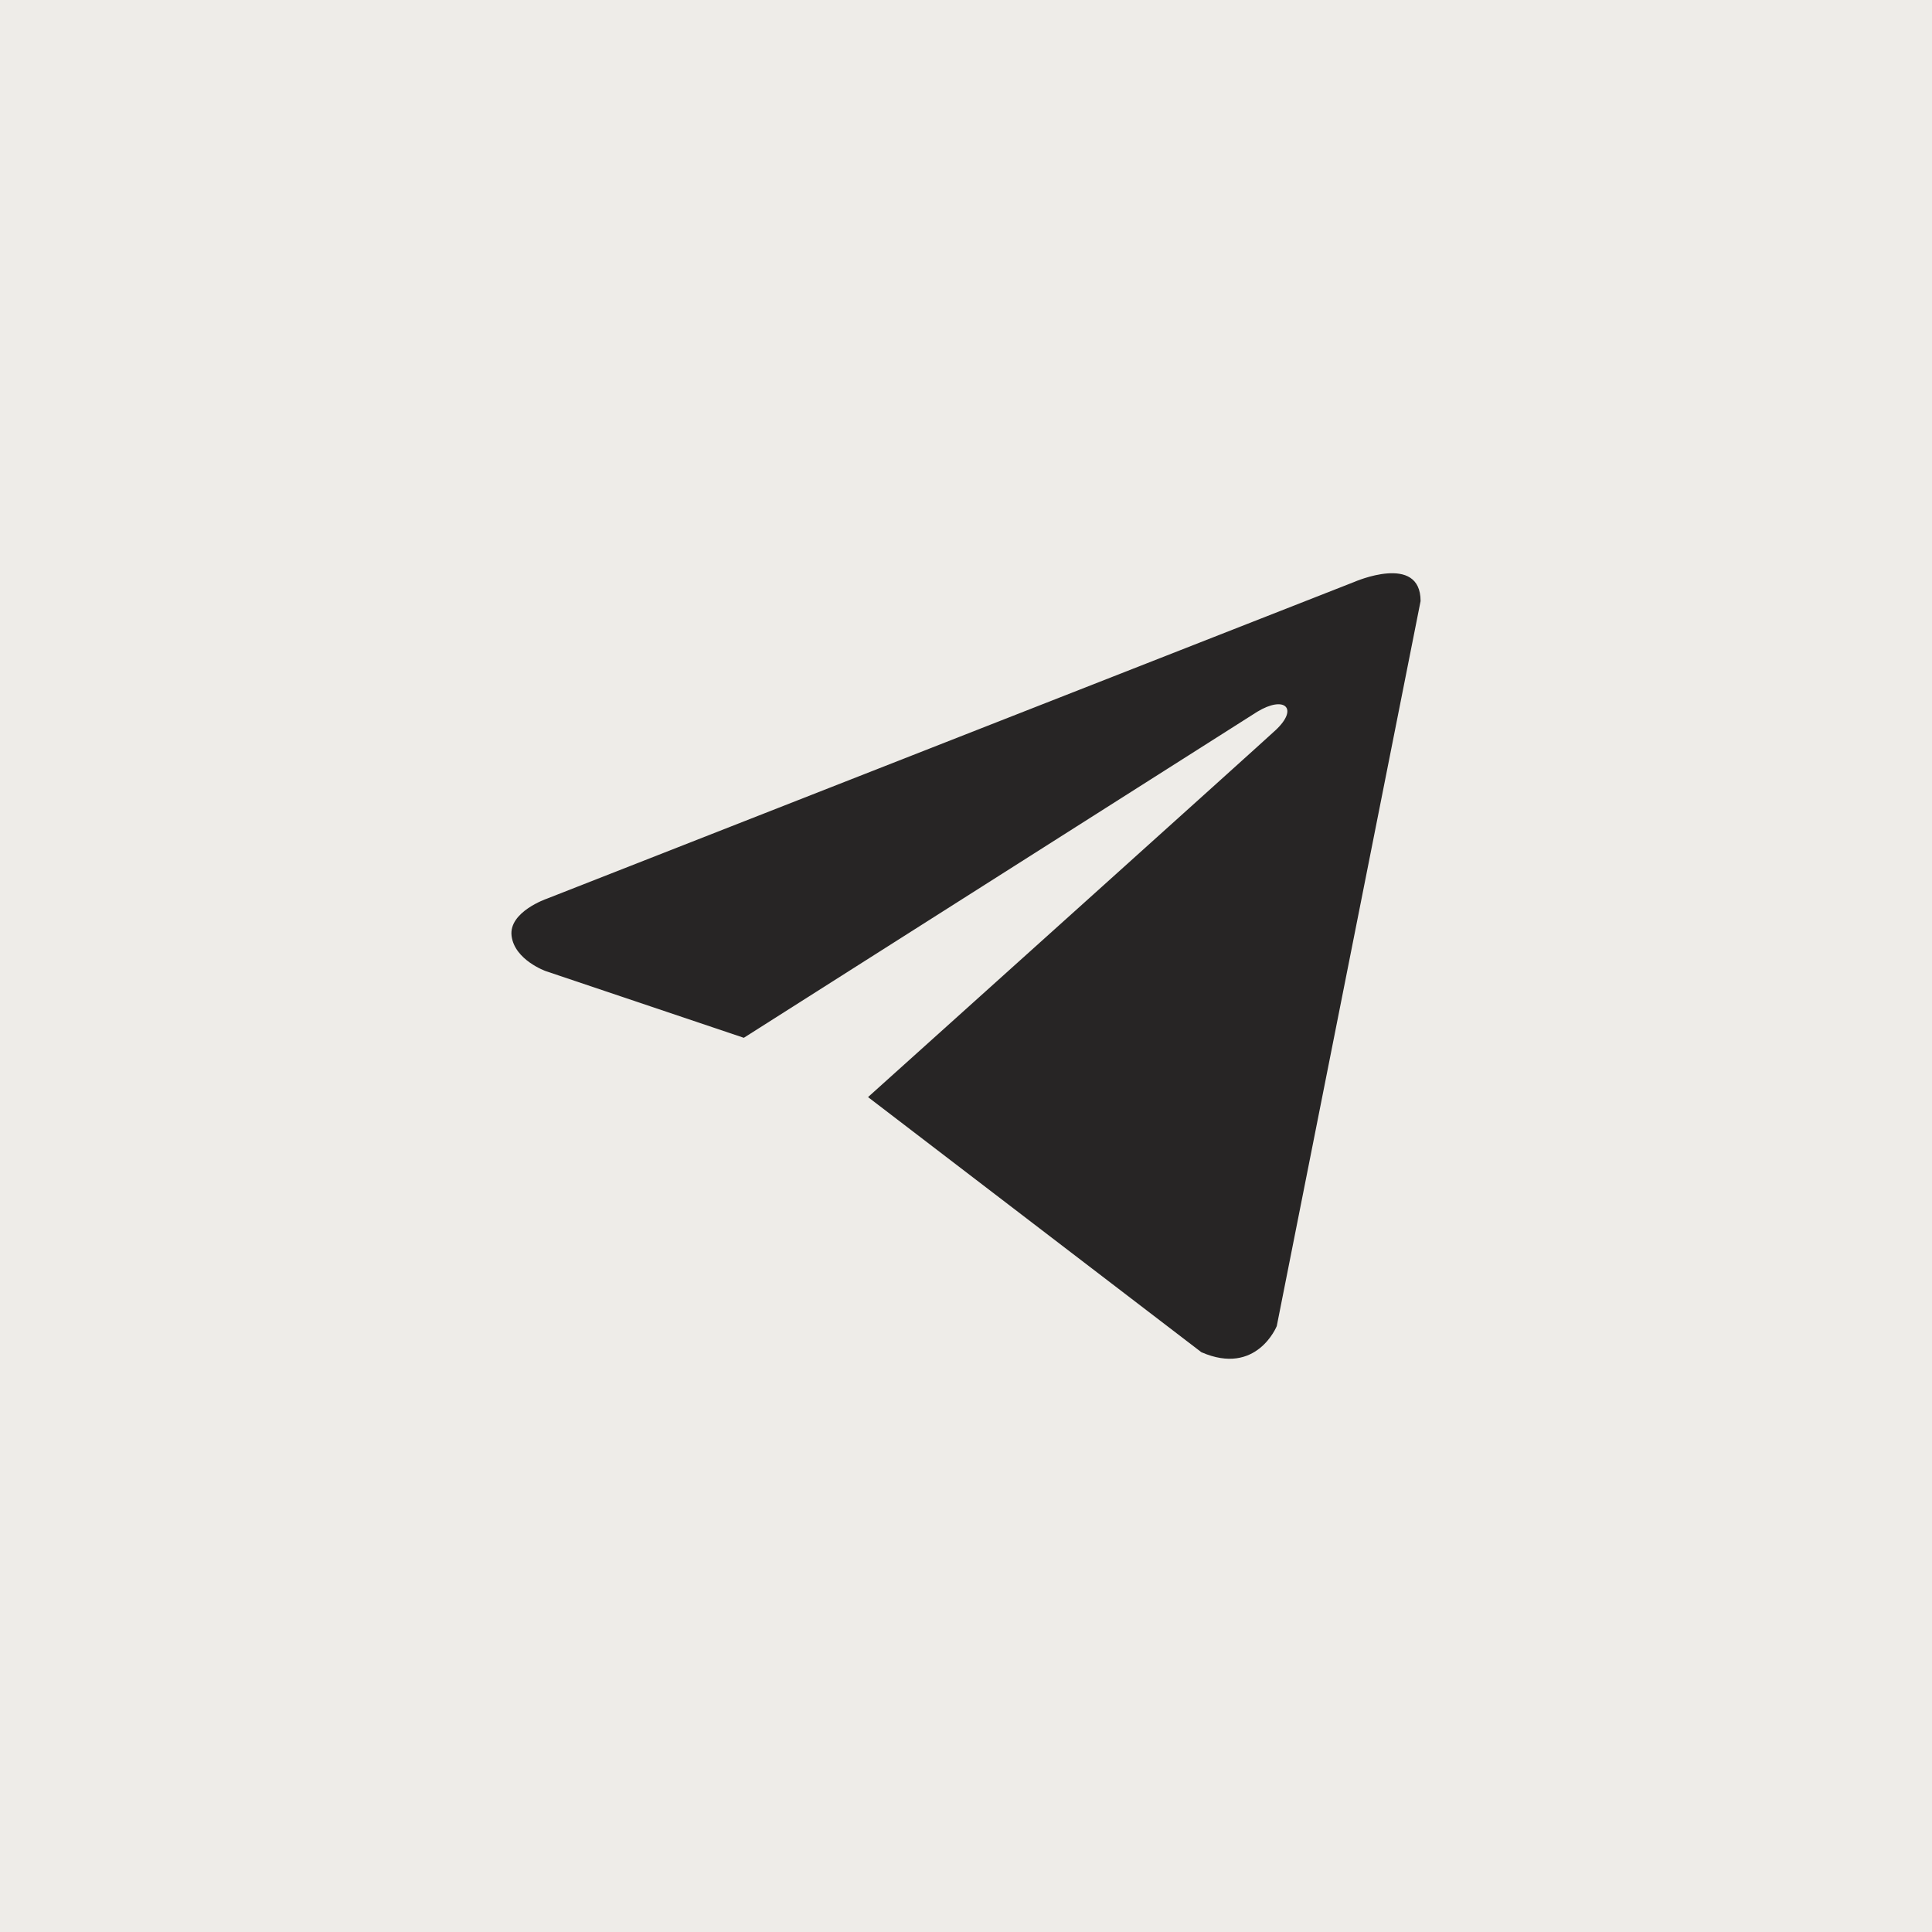
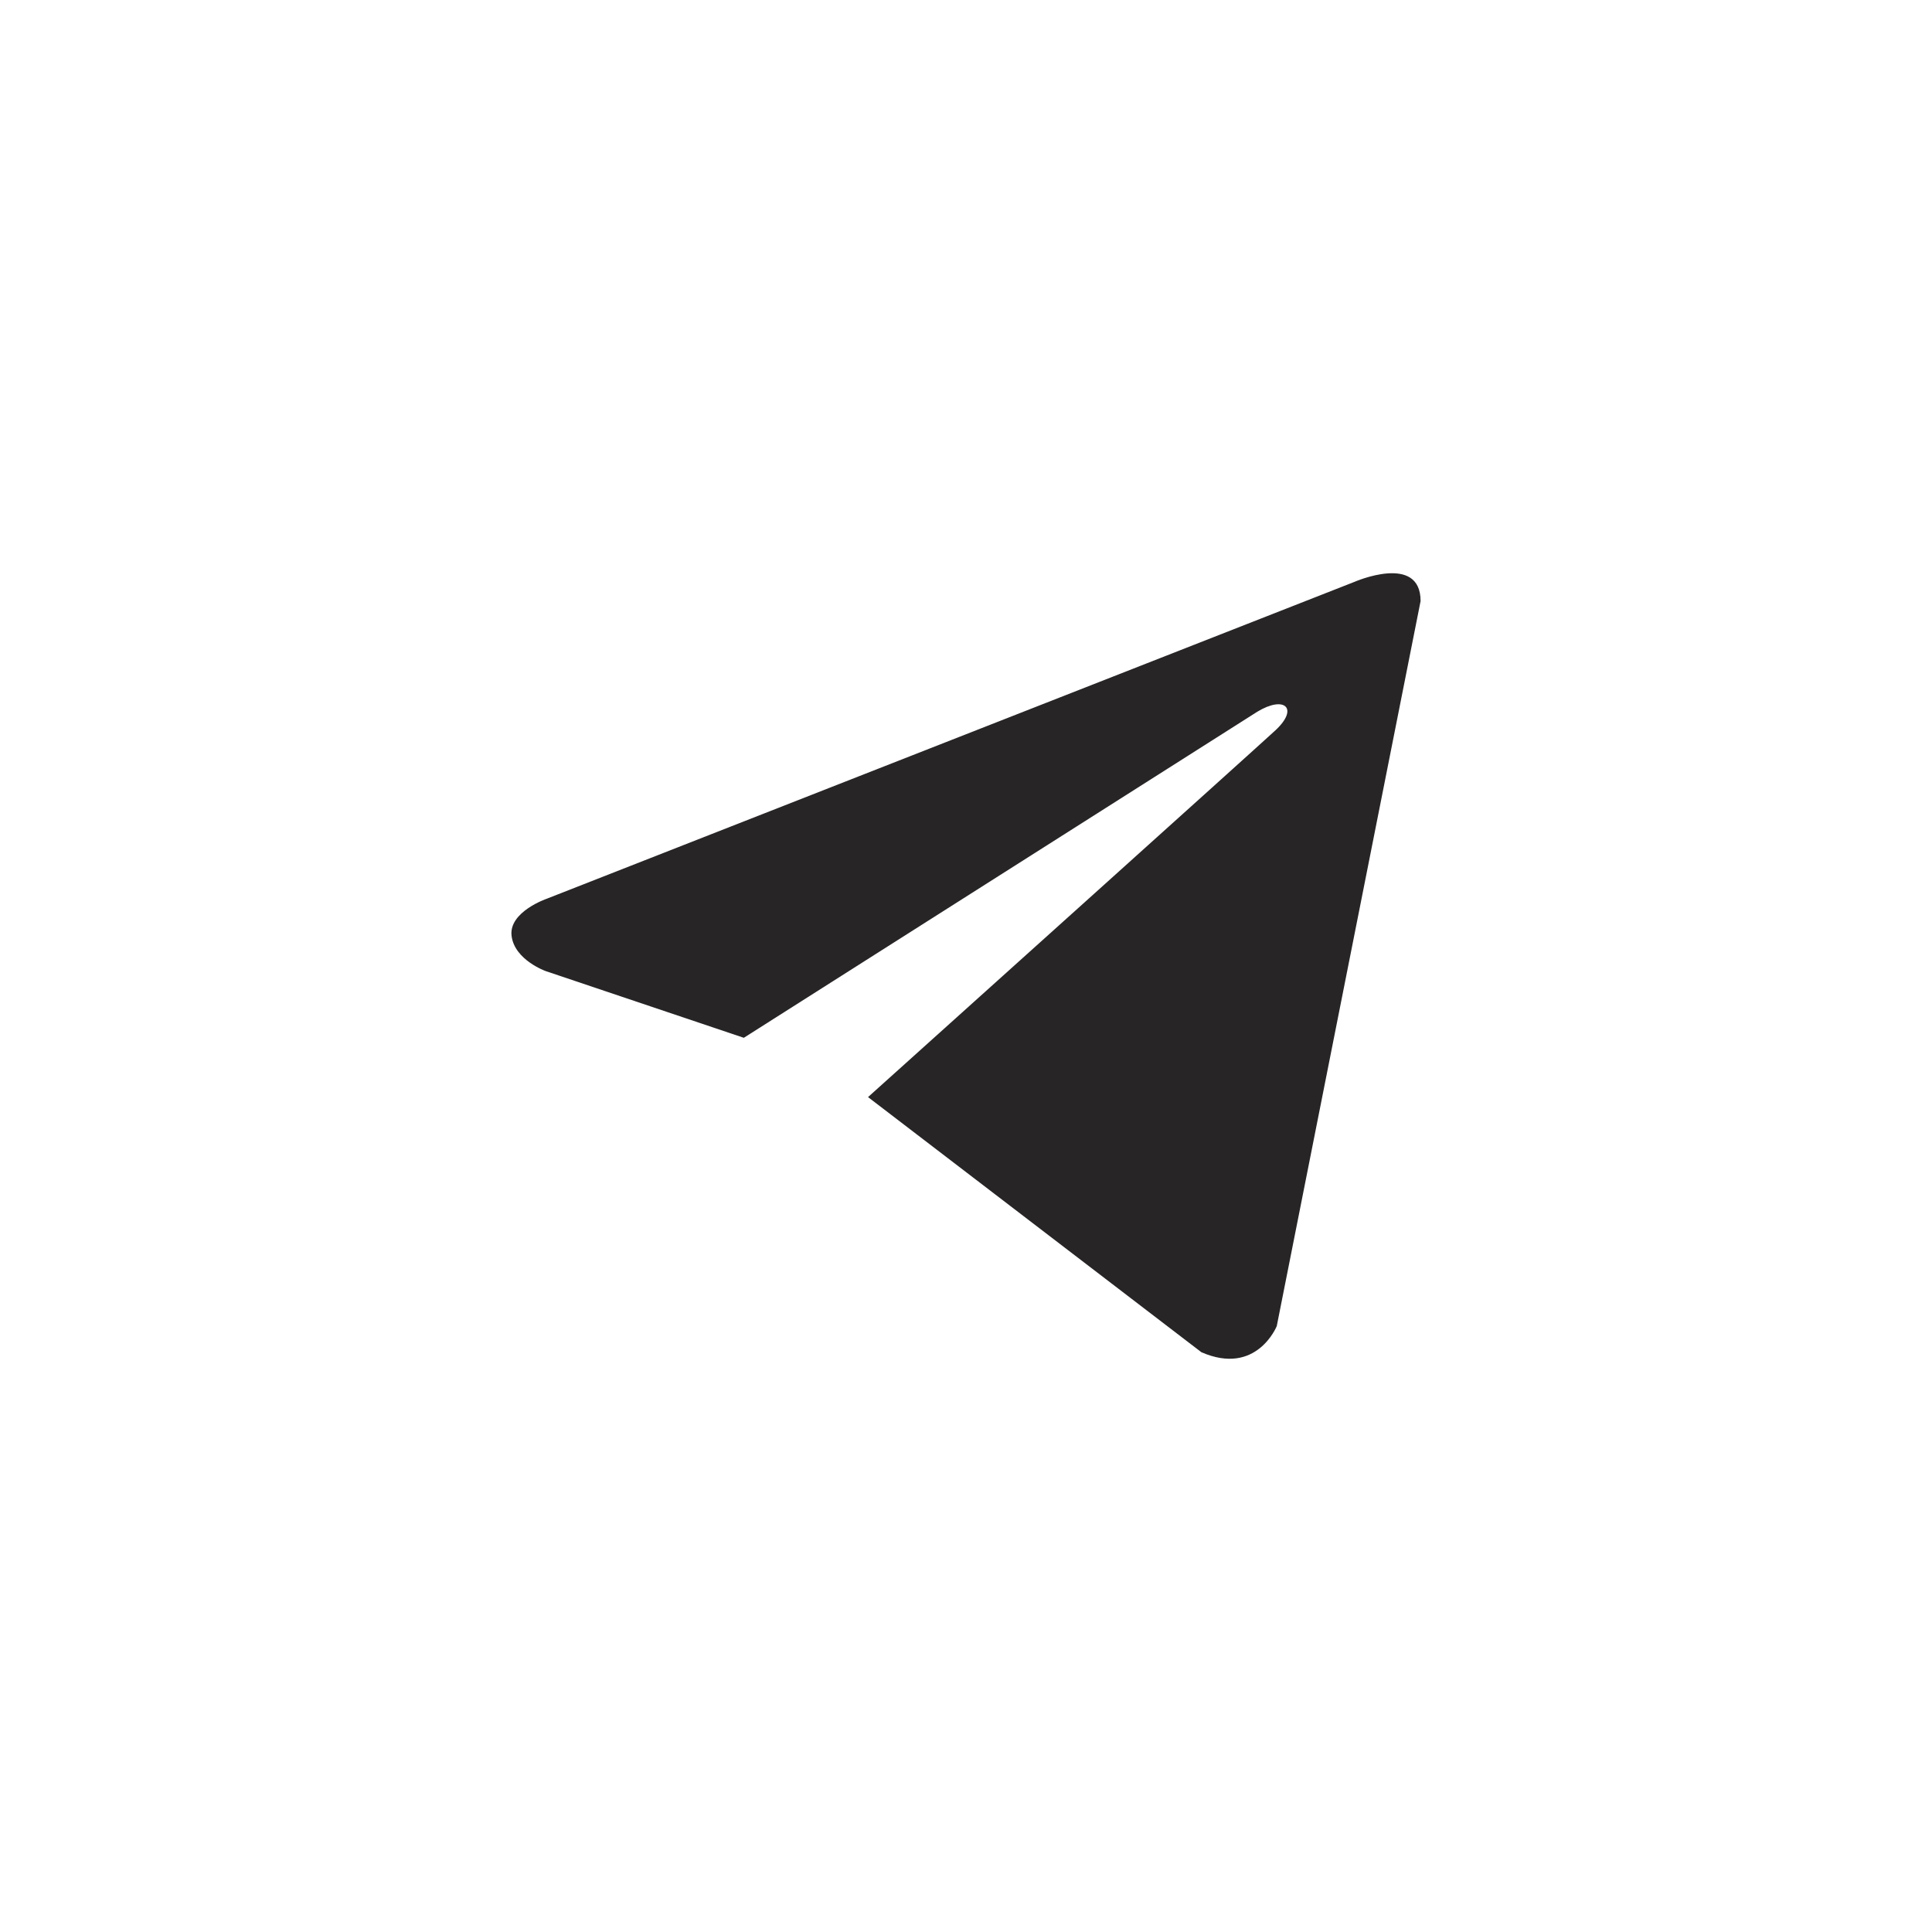
<svg xmlns="http://www.w3.org/2000/svg" width="68" height="68" viewBox="0 0 68 68" fill="none">
-   <rect width="68" height="68" fill="#EEECE8" />
  <path d="M50 21.156L44.938 46.673C44.938 46.673 44.231 48.443 42.284 47.593L30.552 38.614C32.129 37.196 44.362 26.198 44.897 25.699C45.724 24.927 45.211 24.468 44.25 25.052L26.18 36.527L19.209 34.18C19.209 34.18 18.112 33.791 18.006 32.941C17.9 32.092 19.245 31.632 19.245 31.632L47.664 20.483C47.664 20.483 50 19.457 50 21.156Z" fill="#272525" />
</svg>